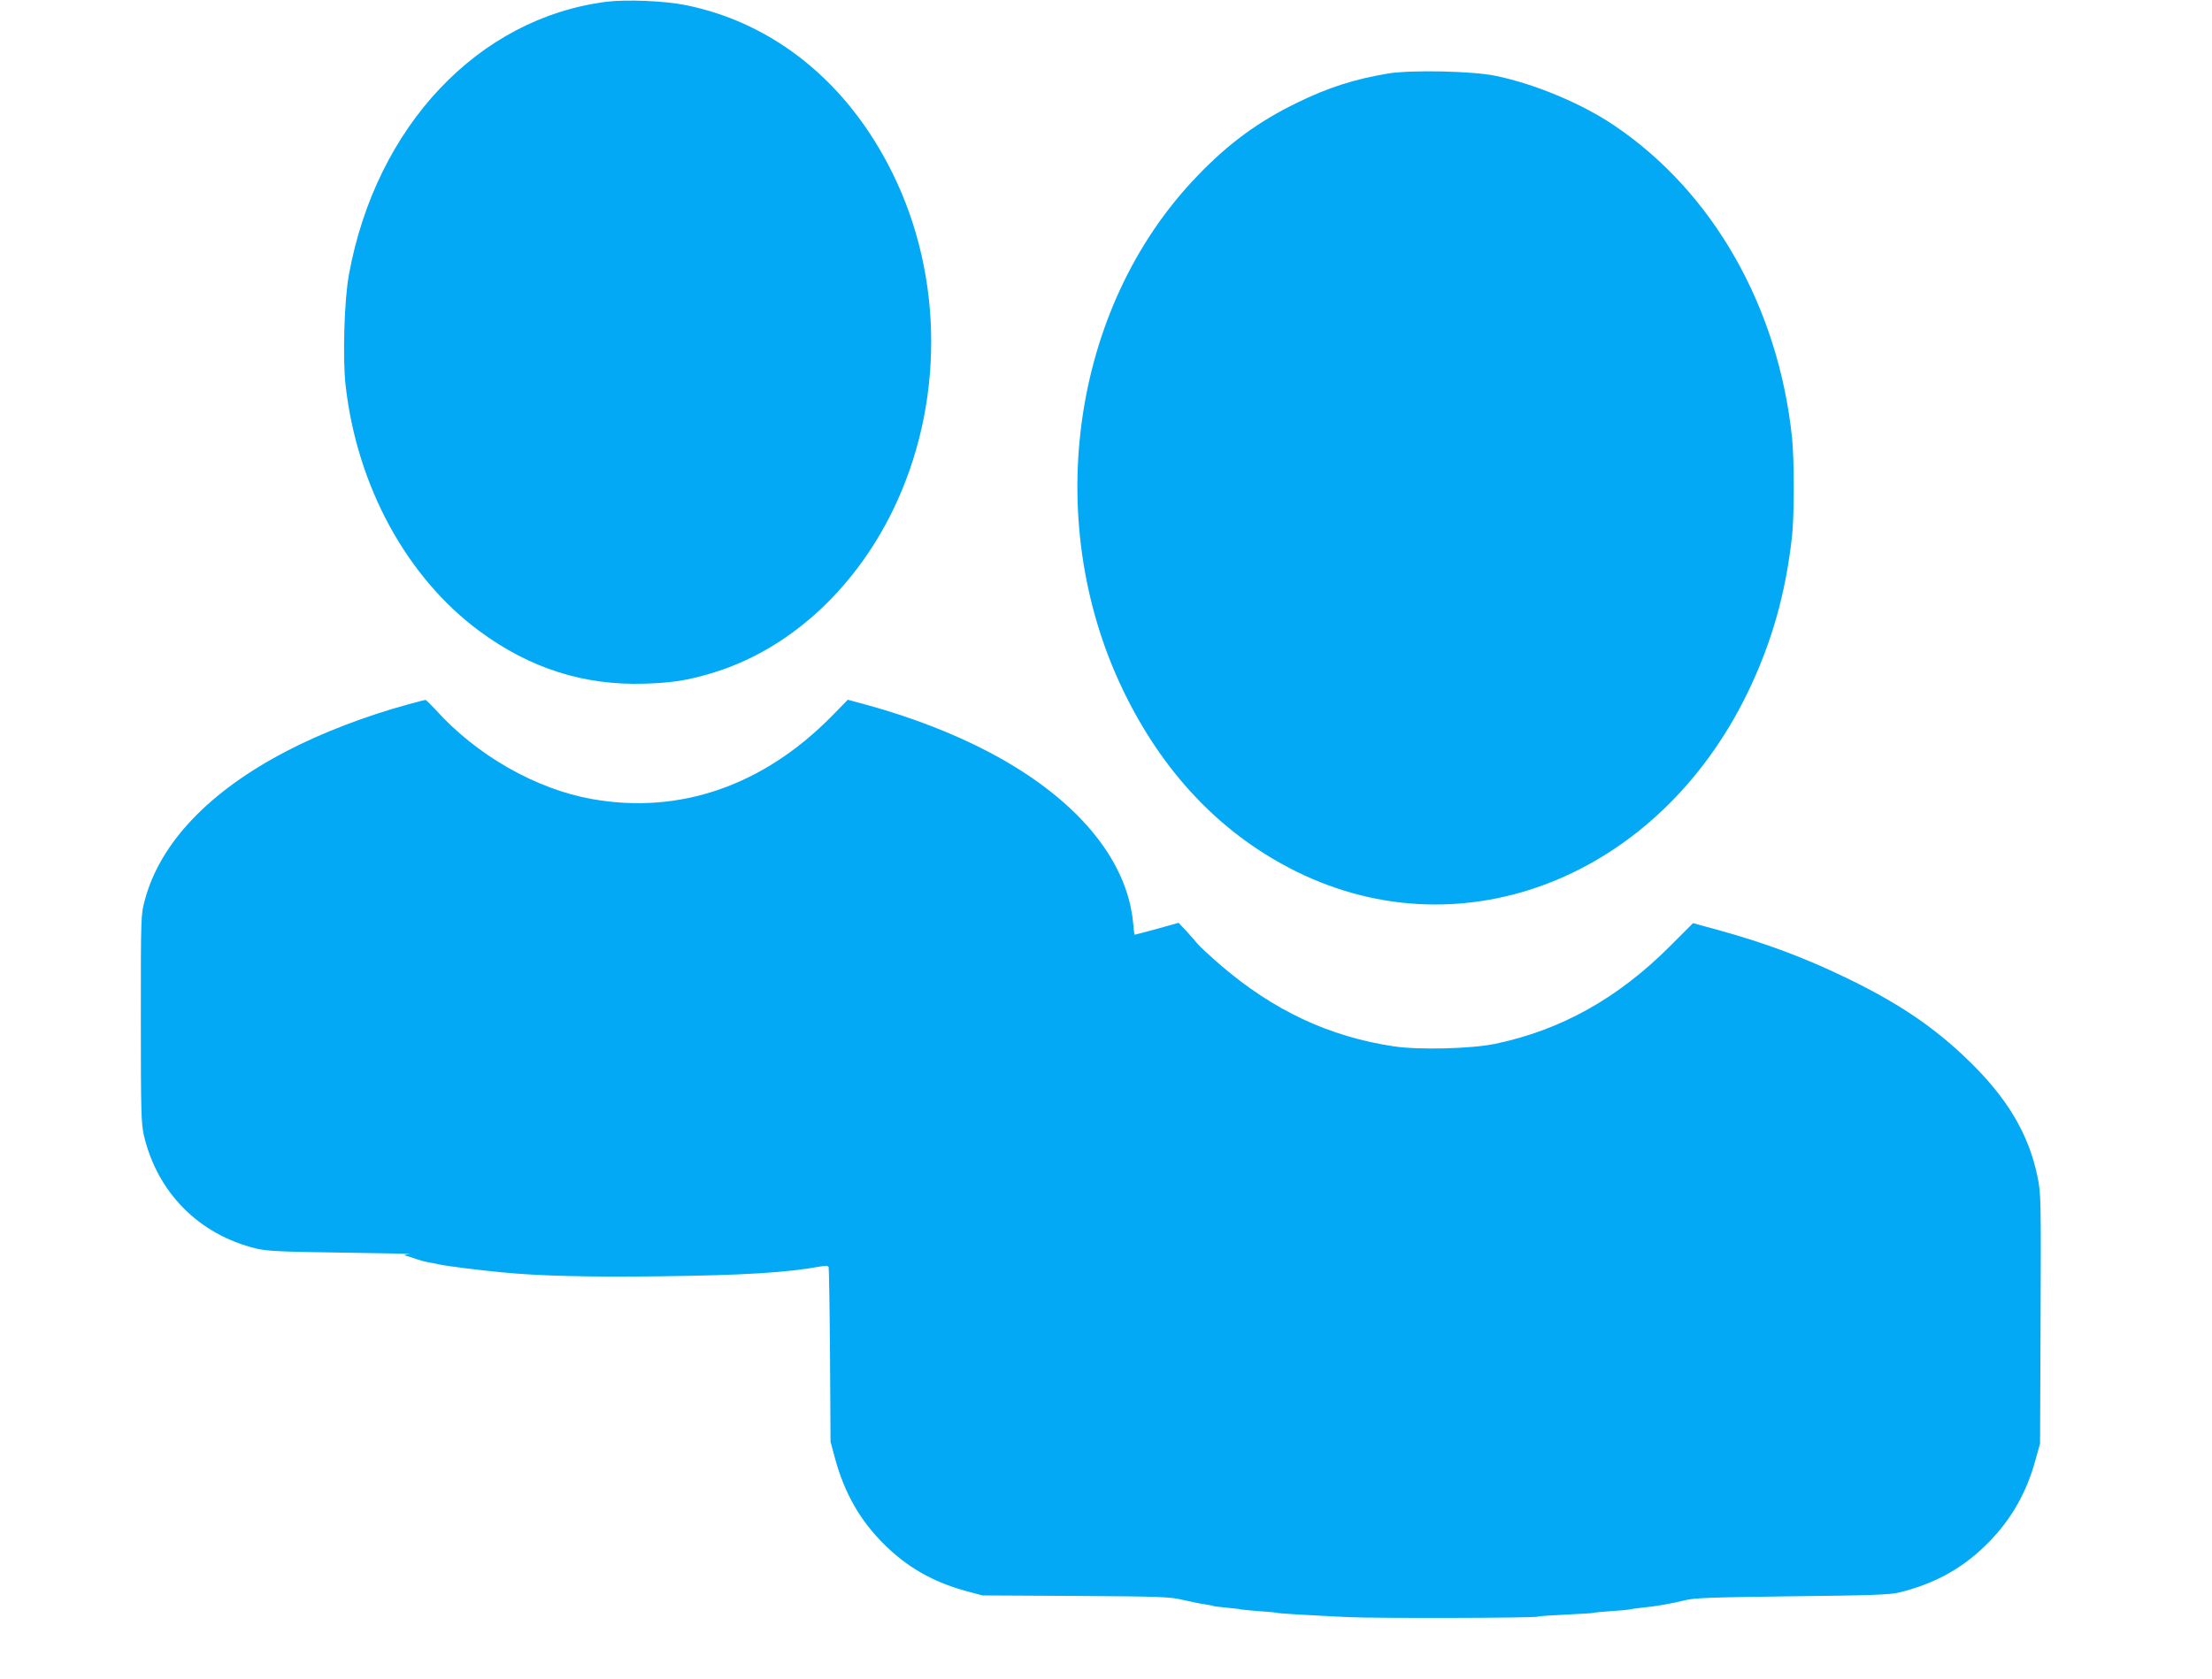
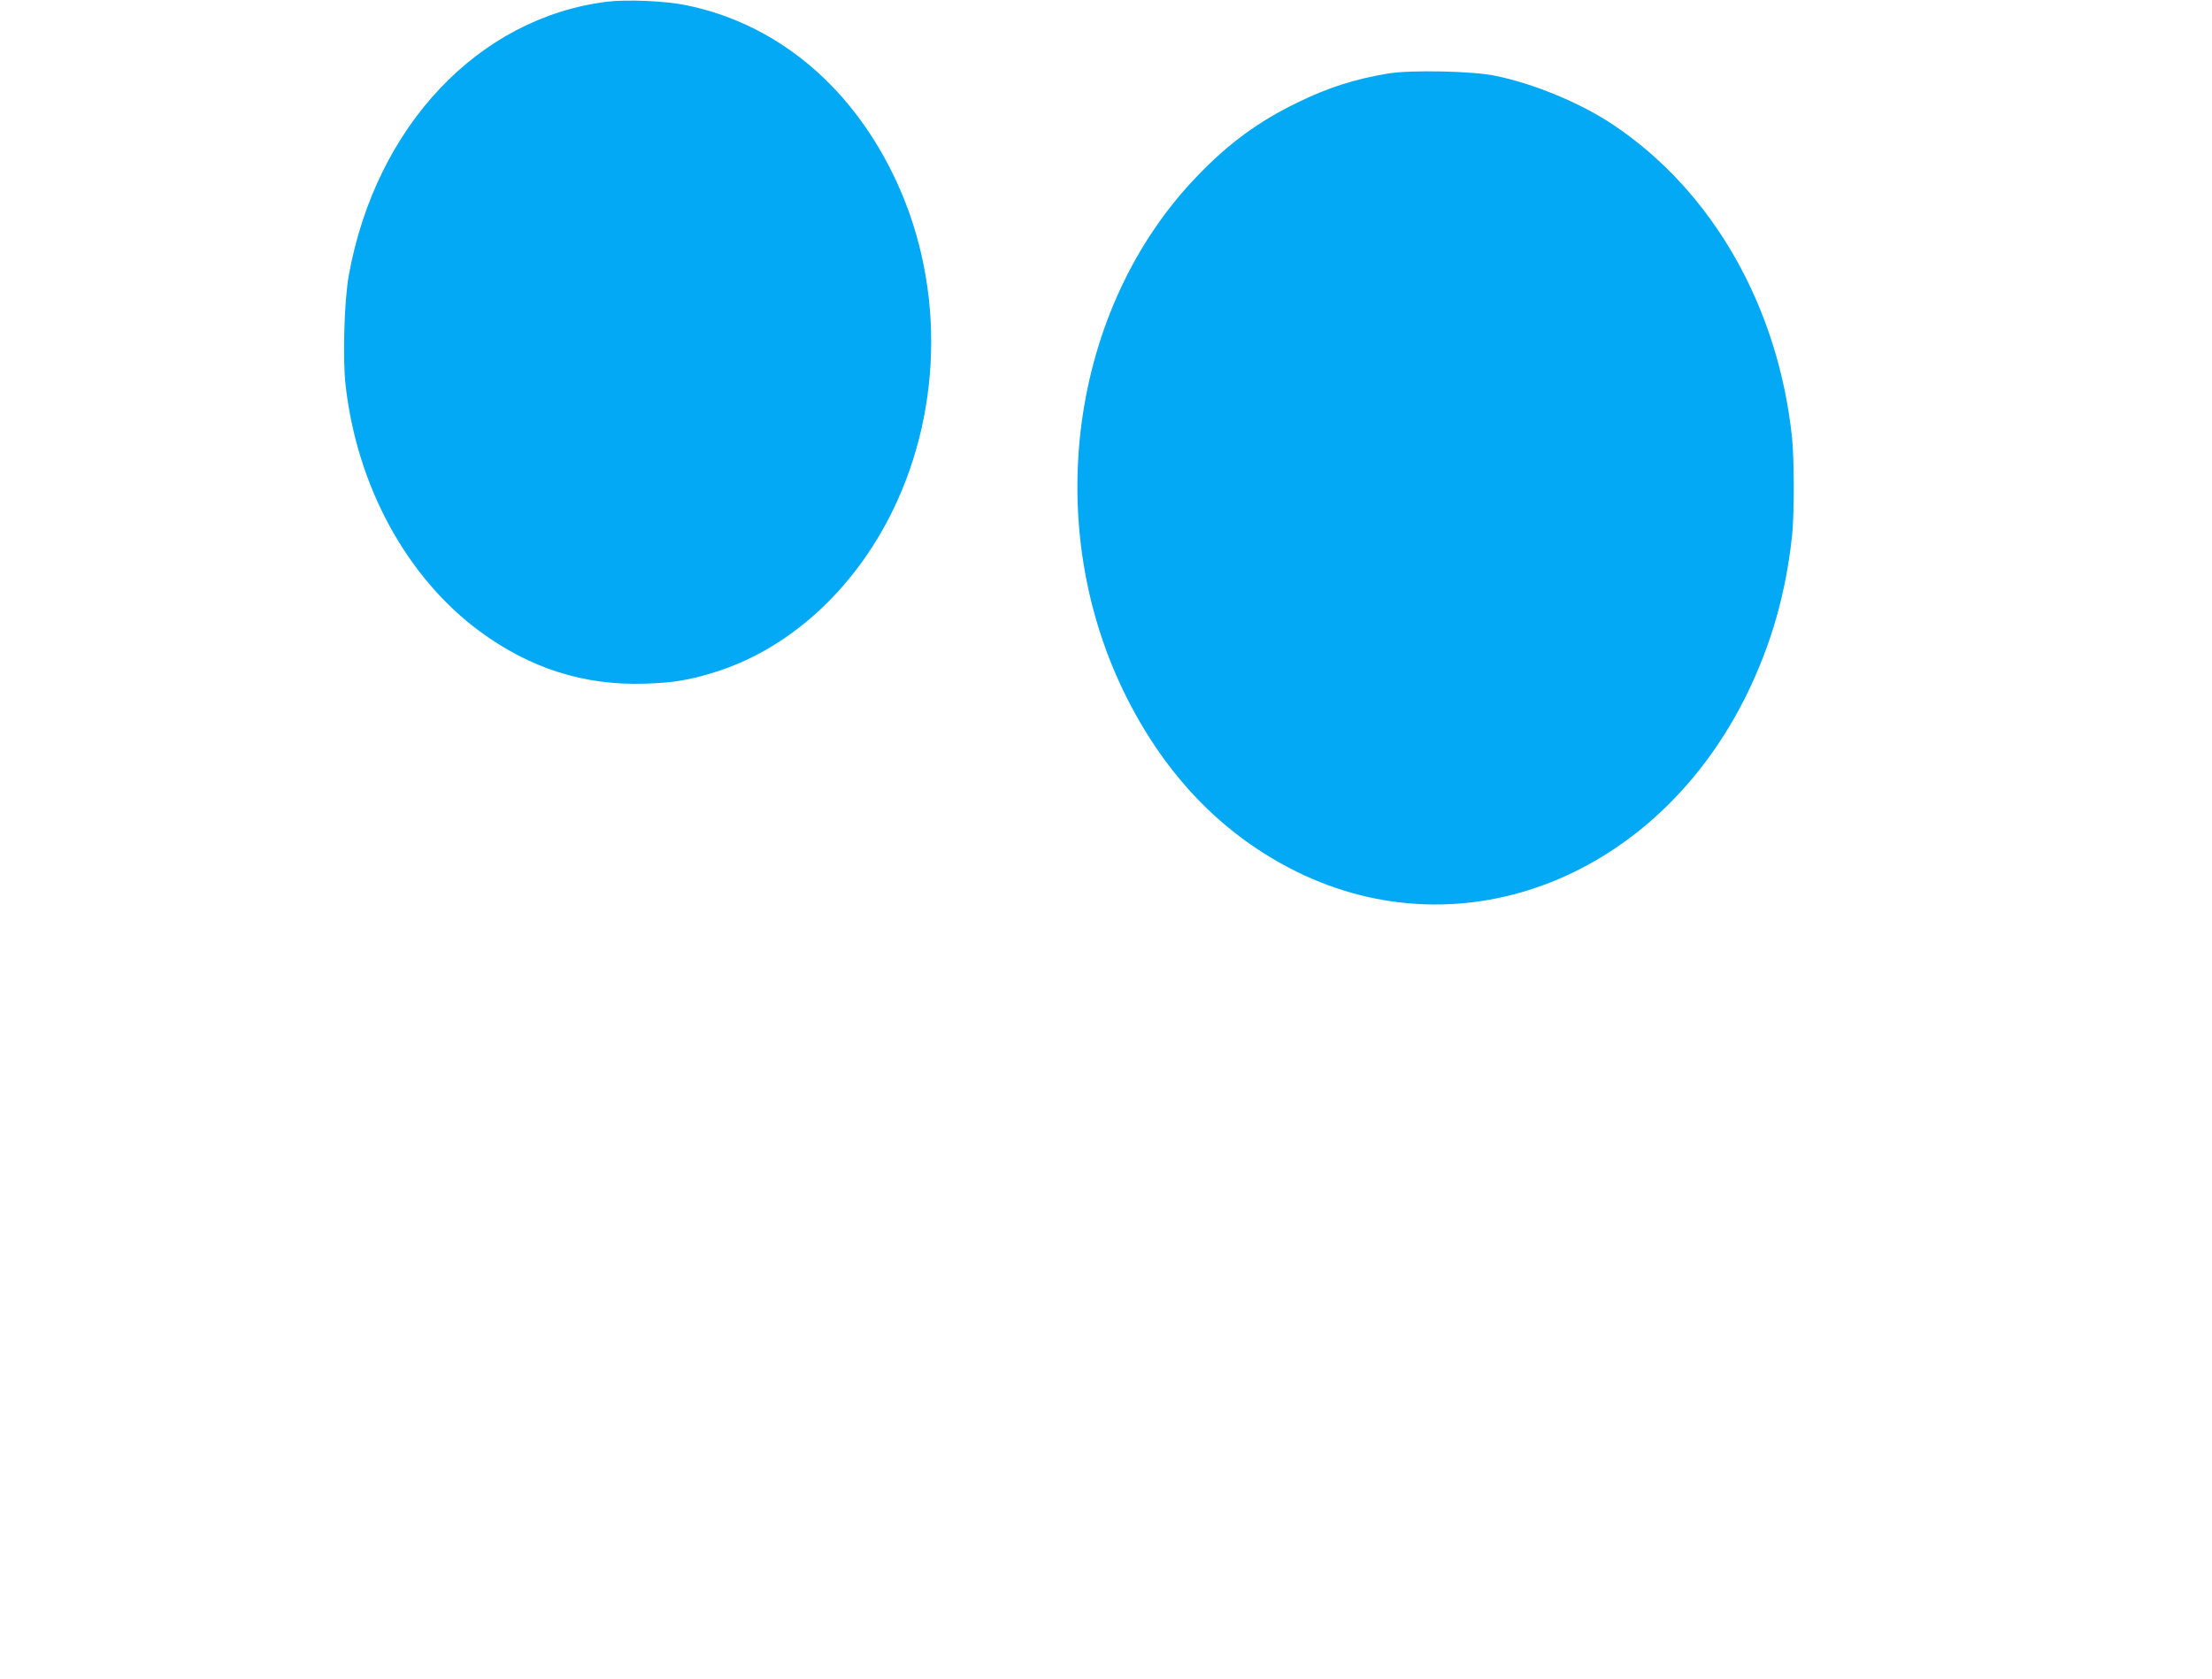
<svg xmlns="http://www.w3.org/2000/svg" version="1.0" width="1280pt" height="972pt" viewBox="0 0 1280 972" preserveAspectRatio="xMidYMid meet">
  <g transform="translate(0,972) scale(0.1,-0.1)" fill="#03a9f4" stroke="none">
    <path d="M3511 9710 c-743 -94 -1335 -720 -1492 -1580 -27 -146 -37 -487 -19 -641 66 -583 353 -1109 772 -1420 293 -217 606 -317 958 -306 160 5 247 19 385 60 439 130 822 474 1051 942 297 609 297 1350 -2 1954 -257 521 -683 867 -1194 971 -121 25 -344 34 -459 20z" />
    <path d="M8035 9295 c-193 -32 -349 -81 -530 -170 -222 -108 -396 -235 -575 -422 -741 -766 -911 -2031 -408 -3025 232 -459 563 -797 983 -1004 964 -474 2086 -30 2605 1031 140 288 223 576 260 914 13 120 13 437 0 566 -79 759 -459 1426 -1031 1810 -188 127 -458 239 -684 286 -134 28 -486 35 -620 14z" />
-     <path d="M2365 5644 c-244 -66 -505 -166 -704 -270 -451 -234 -735 -533 -823 -864 -23 -84 -23 -94 -23 -685 0 -547 2 -607 18 -678 78 -330 318 -572 648 -653 63 -15 137 -19 504 -24 237 -3 410 -7 385 -9 -25 -2 -36 -5 -25 -8 11 -2 38 -11 60 -19 22 -7 51 -16 65 -18 14 -2 45 -9 70 -14 40 -9 226 -33 365 -46 212 -21 493 -28 913 -23 483 6 734 21 930 57 30 5 45 4 47 -4 2 -6 6 -236 8 -511 l3 -500 26 -96 c54 -199 144 -358 282 -495 135 -135 285 -220 474 -272 l97 -26 540 -3 c492 -3 547 -5 620 -23 44 -10 100 -22 125 -25 24 -4 47 -8 50 -10 3 -2 39 -6 80 -10 41 -4 77 -8 80 -10 3 -1 50 -6 105 -10 55 -4 102 -8 105 -10 5 -3 167 -13 420 -25 162 -7 1073 -5 1087 3 4 3 78 8 163 12 85 4 157 8 160 10 3 2 48 6 100 10 52 3 102 8 110 10 8 2 40 7 70 10 79 7 175 24 250 43 55 14 153 17 620 23 459 5 566 9 620 22 214 53 379 146 526 299 126 131 212 283 262 466 l27 97 3 721 c3 691 2 726 -17 820 -51 250 -175 459 -403 679 -192 186 -393 323 -683 465 -253 124 -485 211 -769 289 l-139 38 -131 -131 c-302 -303 -632 -488 -1016 -568 -139 -28 -438 -36 -585 -14 -373 56 -696 207 -1002 470 -61 53 -121 108 -133 123 -12 15 -41 48 -65 74 l-45 48 -125 -35 c-69 -19 -127 -34 -129 -34 -2 0 -6 30 -9 68 -35 373 -334 727 -838 991 -200 105 -440 198 -688 267 l-125 34 -94 -96 c-395 -401 -878 -569 -1385 -479 -325 57 -670 254 -907 518 -29 31 -55 57 -59 56 -3 0 -46 -11 -96 -25z" />
  </g>
</svg>